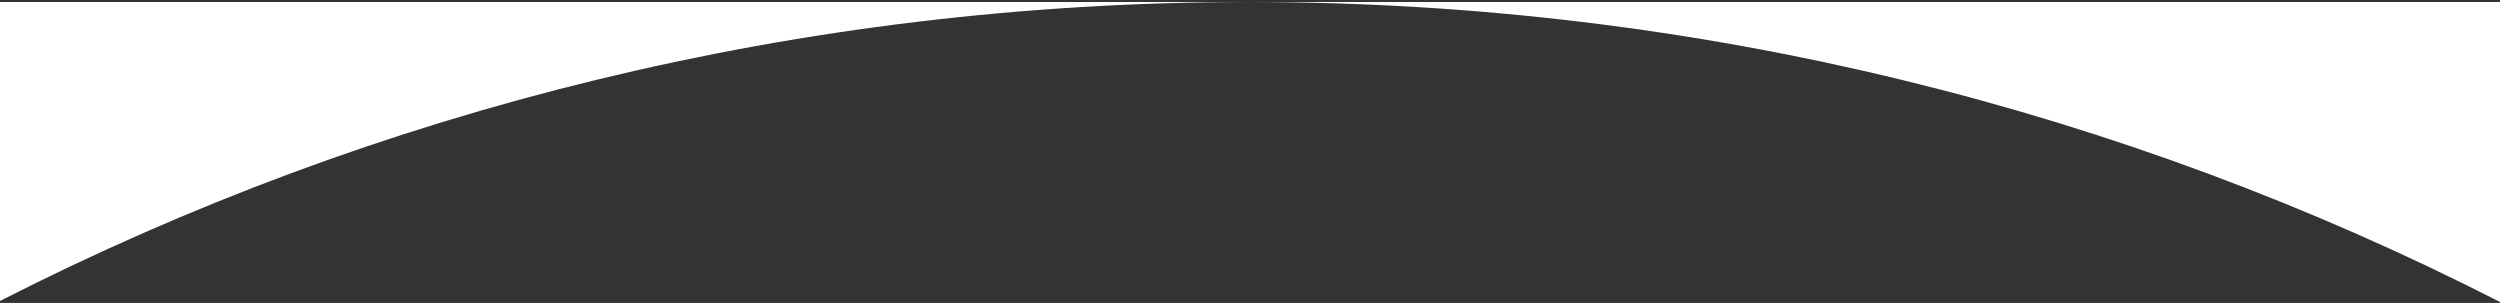
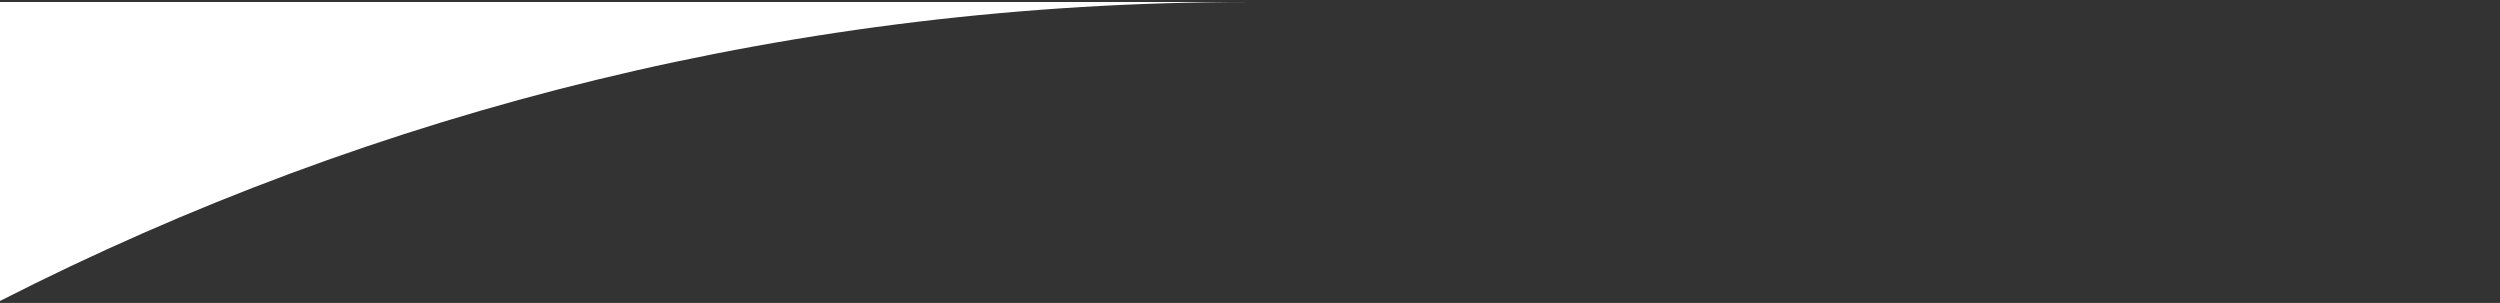
<svg xmlns="http://www.w3.org/2000/svg" version="1.1" id="Layer_1" x="0px" y="0px" width="1238px" height="150px" viewBox="0 0 1238 150" enable-background="new 0 0 1238 150" xml:space="preserve">
  <rect x="0" y="0" width="1238" height="150" fill="#333333" stroke="none" />
  <g>
-     <path fill="#FFFFFF" d="M1238,1H618.5c223.066,0,433.617,53.572,619.5,148.543V1z" />
    <path fill="#FFFFFF" d="M618.5,1H0v148.038C185.639,54.386,395.833,1,618.5,1z" />
  </g>
</svg>